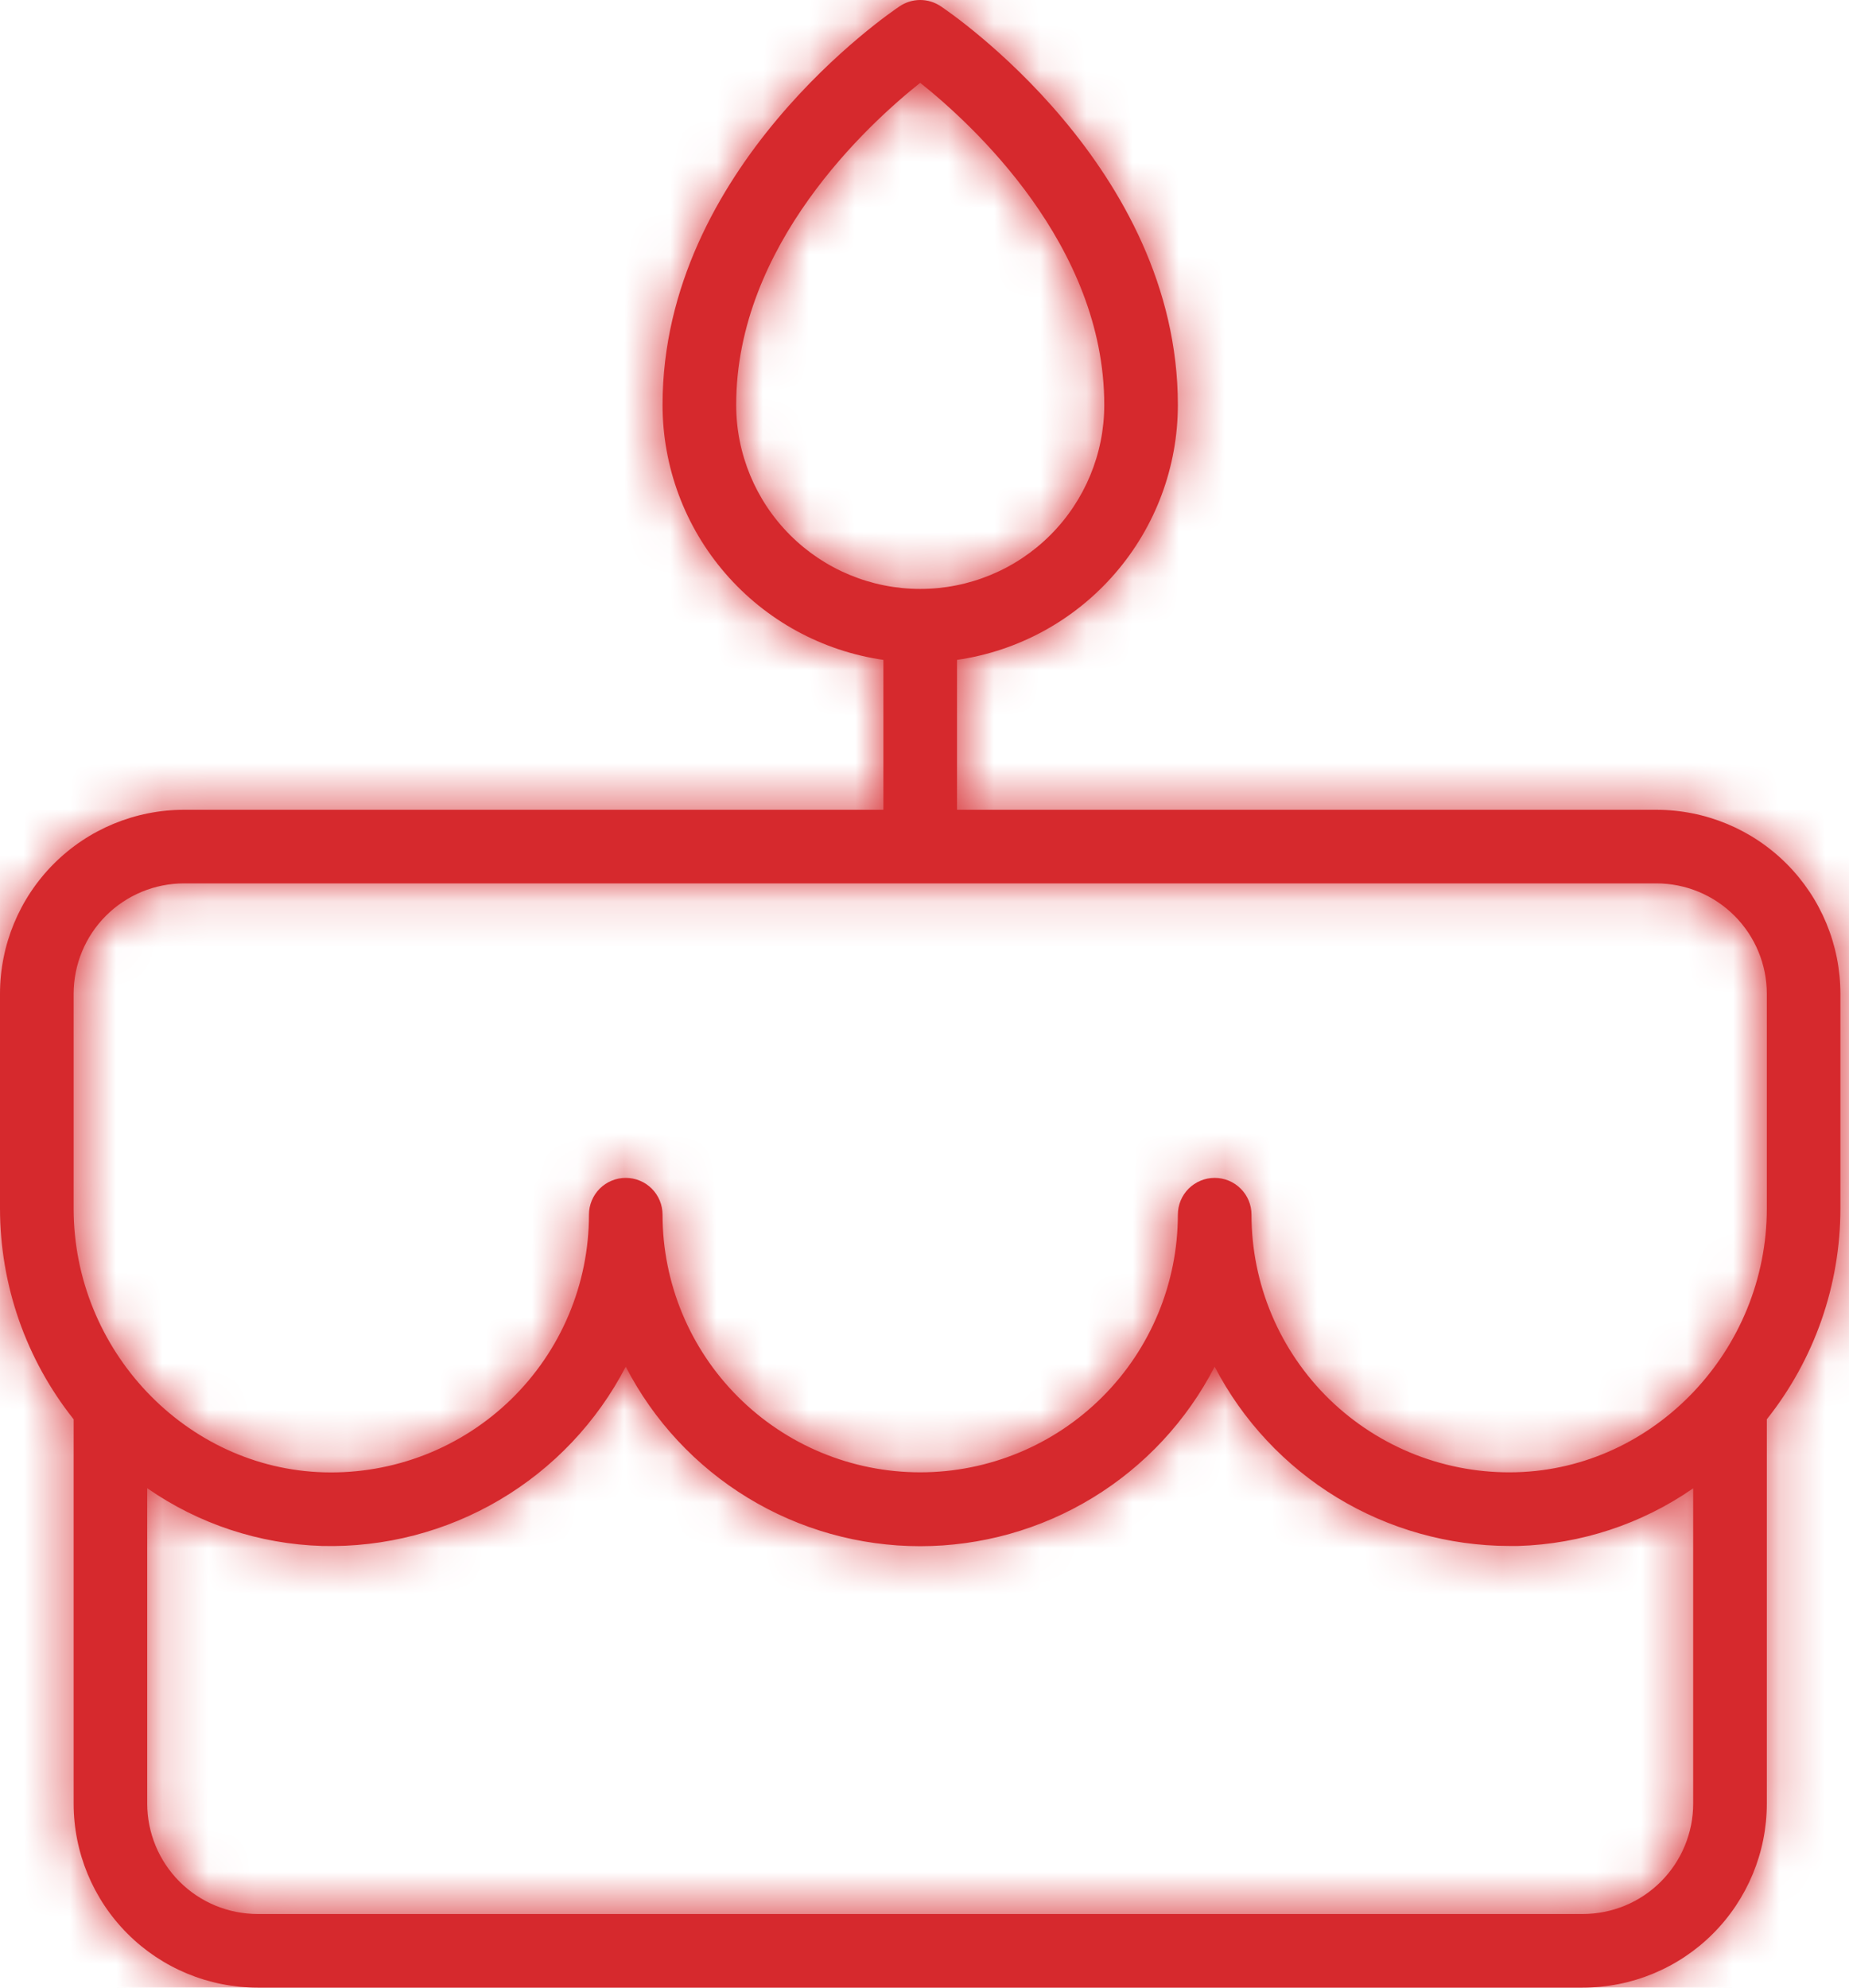
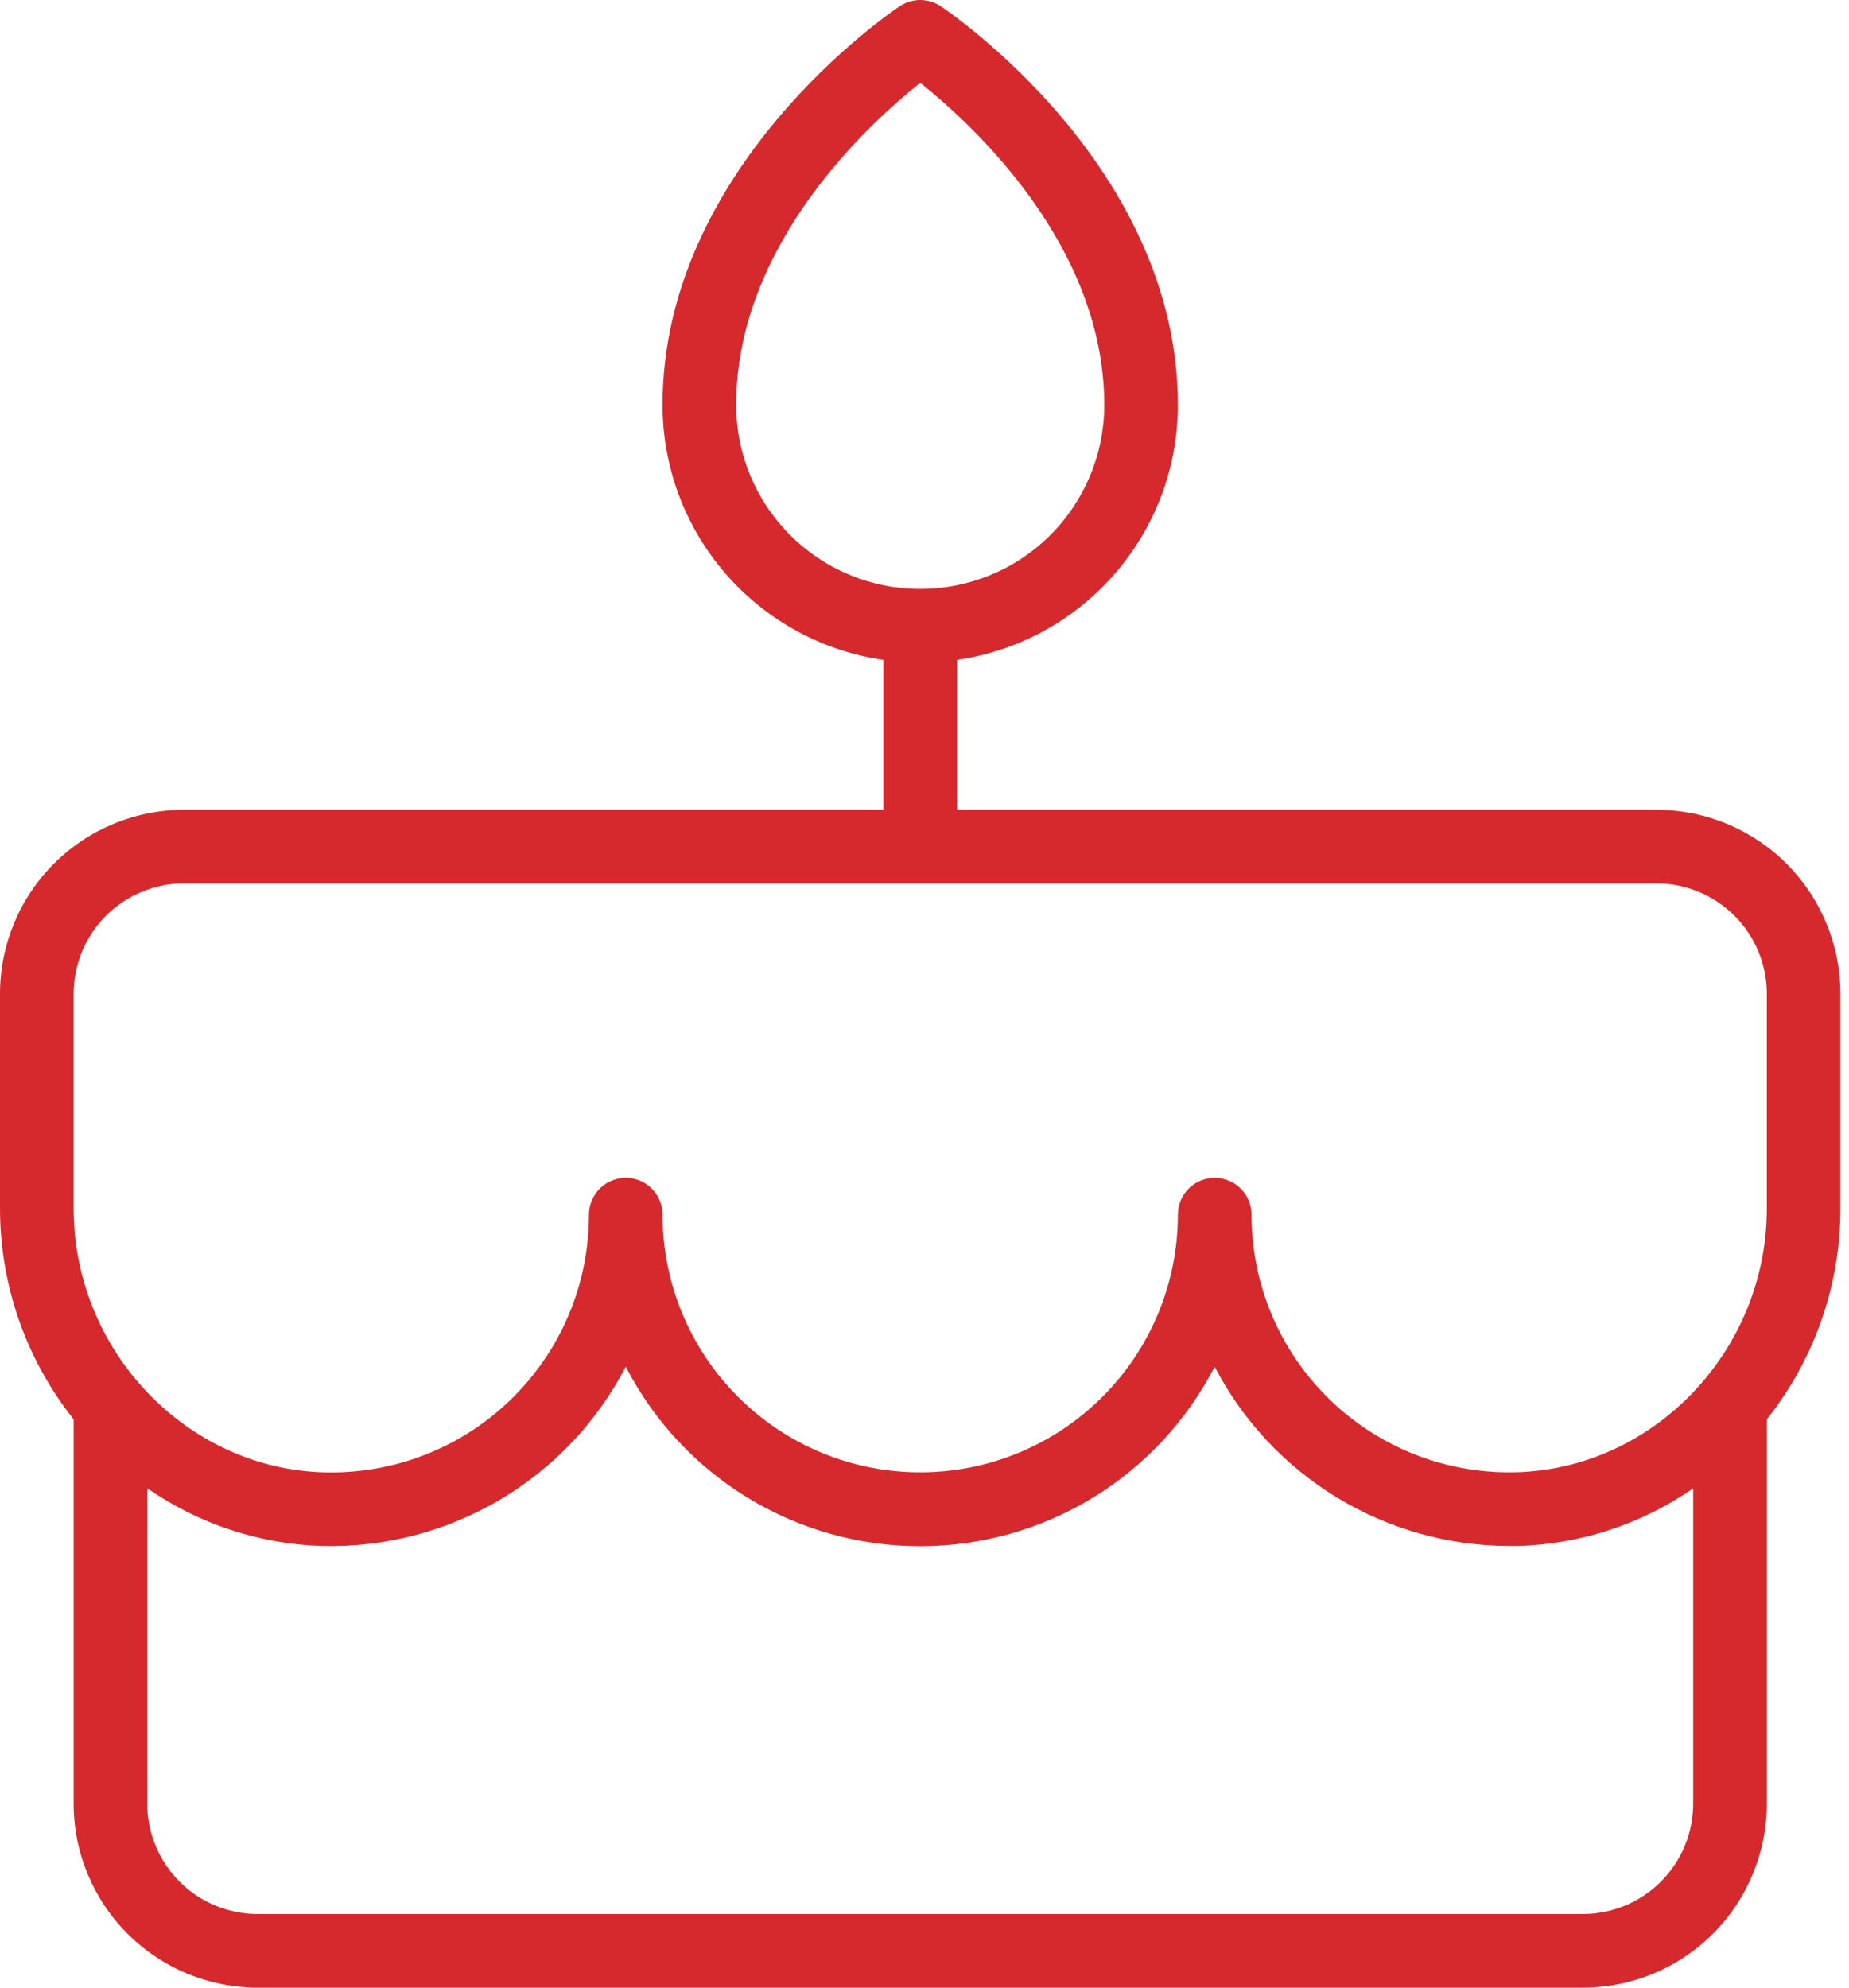
<svg xmlns="http://www.w3.org/2000/svg" width="40" height="43" viewBox="0 0 40 43" fill="none">
  <mask id="path-1-inside-1_3615_6025" fill="white">
-     <path d="M39.814 21.5C39.814 20.444 39.395 19.432 38.648 18.685C37.901 17.938 36.889 17.519 35.833 17.519H20.703V14.276C22.03 14.085 23.243 13.421 24.12 12.408C24.998 11.395 25.481 10.1 25.481 8.76C25.481 3.616 20.558 0.273 20.349 0.134C20.218 0.047 20.064 0 19.907 0C19.75 0 19.596 0.047 19.465 0.134C19.256 0.273 14.333 3.616 14.333 8.76C14.333 10.1 14.816 11.395 15.694 12.408C16.571 13.421 17.784 14.085 19.111 14.276V17.519H3.981C2.925 17.519 1.913 17.938 1.166 18.685C0.419 19.432 0 20.444 0 21.5V26.145C0.001 27.801 0.562 29.409 1.593 30.705V39.019C1.593 40.075 2.012 41.087 2.759 41.834C3.505 42.581 4.518 43 5.574 43H34.24C35.296 43 36.309 42.581 37.056 41.834C37.802 41.087 38.222 40.075 38.222 39.019V30.705C39.252 29.409 39.814 27.801 39.814 26.145V21.5ZM15.926 8.76C15.926 5.298 18.786 2.682 19.907 1.792C21.028 2.684 23.889 5.3 23.889 8.76C23.889 9.816 23.469 10.828 22.723 11.575C21.976 12.322 20.963 12.741 19.907 12.741C18.851 12.741 17.838 12.322 17.092 11.575C16.345 10.828 15.926 9.816 15.926 8.76ZM34.24 41.407H5.574C4.94 41.407 4.333 41.156 3.885 40.708C3.437 40.26 3.185 39.652 3.185 39.019V32.196C4.298 32.97 5.612 33.404 6.968 33.445C8.316 33.479 9.647 33.134 10.809 32.448C11.97 31.763 12.916 30.764 13.537 29.567C14.14 30.736 15.053 31.718 16.177 32.403C17.3 33.088 18.591 33.45 19.907 33.45C21.223 33.45 22.514 33.088 23.637 32.403C24.761 31.718 25.675 30.736 26.277 29.567C26.883 30.734 27.798 31.712 28.921 32.396C30.044 33.08 31.333 33.442 32.648 33.445H32.847C34.202 33.404 35.516 32.971 36.629 32.198V39.019C36.629 39.652 36.377 40.26 35.929 40.708C35.481 41.156 34.874 41.407 34.24 41.407ZM38.222 26.145C38.222 29.208 35.791 31.768 32.805 31.85C32.06 31.871 31.319 31.742 30.624 31.472C29.93 31.201 29.297 30.794 28.762 30.275C28.228 29.755 27.803 29.134 27.513 28.447C27.223 27.761 27.074 27.023 27.074 26.278C27.074 26.067 26.99 25.864 26.84 25.715C26.691 25.566 26.489 25.482 26.277 25.482C26.066 25.482 25.864 25.566 25.714 25.715C25.565 25.864 25.481 26.067 25.481 26.278C25.481 27.756 24.894 29.174 23.849 30.219C22.803 31.265 21.386 31.852 19.907 31.852C18.429 31.852 17.011 31.265 15.966 30.219C14.92 29.174 14.333 27.756 14.333 26.278C14.333 26.067 14.249 25.864 14.1 25.715C13.951 25.566 13.748 25.482 13.537 25.482C13.326 25.482 13.123 25.566 12.974 25.715C12.825 25.864 12.741 26.067 12.741 26.278C12.741 27.023 12.592 27.761 12.302 28.448C12.012 29.135 11.587 29.756 11.053 30.276C10.518 30.796 9.885 31.203 9.191 31.474C8.496 31.744 7.754 31.873 7.009 31.852C4.023 31.77 1.593 29.21 1.593 26.147V21.5C1.593 20.867 1.844 20.259 2.292 19.811C2.74 19.363 3.348 19.111 3.981 19.111H35.833C36.467 19.111 37.074 19.363 37.522 19.811C37.97 20.259 38.222 20.867 38.222 21.5V26.145Z" />
-   </mask>
+     </mask>
  <path d="M39.814 21.5C39.814 20.444 39.395 19.432 38.648 18.685C37.901 17.938 36.889 17.519 35.833 17.519H20.703V14.276C22.03 14.085 23.243 13.421 24.12 12.408C24.998 11.395 25.481 10.1 25.481 8.76C25.481 3.616 20.558 0.273 20.349 0.134C20.218 0.047 20.064 0 19.907 0C19.75 0 19.596 0.047 19.465 0.134C19.256 0.273 14.333 3.616 14.333 8.76C14.333 10.1 14.816 11.395 15.694 12.408C16.571 13.421 17.784 14.085 19.111 14.276V17.519H3.981C2.925 17.519 1.913 17.938 1.166 18.685C0.419 19.432 0 20.444 0 21.5V26.145C0.001 27.801 0.562 29.409 1.593 30.705V39.019C1.593 40.075 2.012 41.087 2.759 41.834C3.505 42.581 4.518 43 5.574 43H34.24C35.296 43 36.309 42.581 37.056 41.834C37.802 41.087 38.222 40.075 38.222 39.019V30.705C39.252 29.409 39.814 27.801 39.814 26.145V21.5ZM15.926 8.76C15.926 5.298 18.786 2.682 19.907 1.792C21.028 2.684 23.889 5.3 23.889 8.76C23.889 9.816 23.469 10.828 22.723 11.575C21.976 12.322 20.963 12.741 19.907 12.741C18.851 12.741 17.838 12.322 17.092 11.575C16.345 10.828 15.926 9.816 15.926 8.76ZM34.24 41.407H5.574C4.94 41.407 4.333 41.156 3.885 40.708C3.437 40.26 3.185 39.652 3.185 39.019V32.196C4.298 32.97 5.612 33.404 6.968 33.445C8.316 33.479 9.647 33.134 10.809 32.448C11.97 31.763 12.916 30.764 13.537 29.567C14.14 30.736 15.053 31.718 16.177 32.403C17.3 33.088 18.591 33.45 19.907 33.45C21.223 33.45 22.514 33.088 23.637 32.403C24.761 31.718 25.675 30.736 26.277 29.567C26.883 30.734 27.798 31.712 28.921 32.396C30.044 33.08 31.333 33.442 32.648 33.445H32.847C34.202 33.404 35.516 32.971 36.629 32.198V39.019C36.629 39.652 36.377 40.26 35.929 40.708C35.481 41.156 34.874 41.407 34.24 41.407ZM38.222 26.145C38.222 29.208 35.791 31.768 32.805 31.85C32.06 31.871 31.319 31.742 30.624 31.472C29.93 31.201 29.297 30.794 28.762 30.275C28.228 29.755 27.803 29.134 27.513 28.447C27.223 27.761 27.074 27.023 27.074 26.278C27.074 26.067 26.99 25.864 26.84 25.715C26.691 25.566 26.489 25.482 26.277 25.482C26.066 25.482 25.864 25.566 25.714 25.715C25.565 25.864 25.481 26.067 25.481 26.278C25.481 27.756 24.894 29.174 23.849 30.219C22.803 31.265 21.386 31.852 19.907 31.852C18.429 31.852 17.011 31.265 15.966 30.219C14.92 29.174 14.333 27.756 14.333 26.278C14.333 26.067 14.249 25.864 14.1 25.715C13.951 25.566 13.748 25.482 13.537 25.482C13.326 25.482 13.123 25.566 12.974 25.715C12.825 25.864 12.741 26.067 12.741 26.278C12.741 27.023 12.592 27.761 12.302 28.448C12.012 29.135 11.587 29.756 11.053 30.276C10.518 30.796 9.885 31.203 9.191 31.474C8.496 31.744 7.754 31.873 7.009 31.852C4.023 31.77 1.593 29.21 1.593 26.147V21.5C1.593 20.867 1.844 20.259 2.292 19.811C2.74 19.363 3.348 19.111 3.981 19.111H35.833C36.467 19.111 37.074 19.363 37.522 19.811C37.97 20.259 38.222 20.867 38.222 21.5V26.145Z" fill="#D6292D" />
-   <path d="M20.703 17.519H19.104V19.119H20.703V17.519ZM20.703 14.276L20.475 12.692L19.104 12.89V14.276H20.703ZM25.481 8.76L27.081 8.76V8.76H25.481ZM20.349 0.134L19.461 1.465L19.462 1.465L20.349 0.134ZM19.907 0V1.6V0ZM19.465 0.134L20.353 1.465L20.353 1.465L19.465 0.134ZM14.333 8.76H12.733V8.76L14.333 8.76ZM19.111 14.276H20.711V12.89L19.34 12.692L19.111 14.276ZM19.111 17.519V19.119H20.711V17.519H19.111ZM3.981 17.519V15.919V17.519ZM0 21.5H-1.6H0ZM0 26.145H-1.6L-1.6 26.145L0 26.145ZM1.593 30.705H3.193V30.147L2.845 29.71L1.593 30.705ZM1.593 39.019H-0.007H1.593ZM38.222 30.705L36.969 29.71L36.622 30.147V30.705H38.222ZM39.814 26.145L41.414 26.145V26.145H39.814ZM19.907 1.792L20.903 0.54L19.908 -0.252L18.912 0.539L19.907 1.792ZM19.907 12.741V11.141V12.741ZM5.574 41.407V43.007V41.407ZM3.185 32.196L4.098 30.882L1.585 29.136V32.196H3.185ZM6.968 33.445L6.919 35.044L6.926 35.044L6.968 33.445ZM13.537 29.567L14.959 28.834L13.541 26.083L12.117 28.83L13.537 29.567ZM19.907 33.45V31.85V33.45ZM26.277 29.567L27.697 28.829L26.272 26.084L24.855 28.834L26.277 29.567ZM28.921 32.396L29.753 31.029L28.921 32.396ZM32.648 33.445L32.645 35.045H32.648V33.445ZM32.847 33.445V35.045H32.871L32.895 35.044L32.847 33.445ZM36.629 32.198H38.229V29.14L35.717 30.884L36.629 32.198ZM36.629 39.019H38.229H36.629ZM32.805 31.85L32.761 30.251L32.76 30.251L32.805 31.85ZM27.074 26.278L28.674 26.278V26.278H27.074ZM12.741 26.278H11.141L11.141 26.279L12.741 26.278ZM7.009 31.852L7.054 30.253L7.053 30.253L7.009 31.852ZM3.981 19.111V17.511V19.111ZM41.414 21.5C41.414 20.02 40.826 18.6 39.78 17.554L37.517 19.816C37.963 20.263 38.214 20.869 38.214 21.5H41.414ZM39.78 17.554C38.733 16.507 37.313 15.919 35.833 15.919V19.119C36.465 19.119 37.07 19.37 37.517 19.816L39.78 17.554ZM35.833 15.919H20.703V19.119H35.833V15.919ZM22.303 17.519V14.276H19.104V17.519H22.303ZM20.932 15.86C22.639 15.613 24.201 14.76 25.33 13.456L22.911 11.361C22.285 12.083 21.421 12.556 20.475 12.692L20.932 15.86ZM25.33 13.456C26.459 12.152 27.081 10.485 27.081 8.76L23.881 8.76C23.881 9.715 23.537 10.639 22.911 11.361L25.33 13.456ZM27.081 8.76C27.081 5.665 25.603 3.189 24.219 1.541C22.827 -0.116 21.407 -1.083 21.237 -1.197L19.462 1.465C19.5 1.491 20.647 2.264 21.768 3.599C22.897 4.943 23.881 6.71 23.881 8.76H27.081ZM21.237 -1.197C20.843 -1.46 20.381 -1.6 19.907 -1.6V1.6C19.748 1.6 19.593 1.553 19.461 1.465L21.237 -1.197ZM19.907 -1.6C19.434 -1.6 18.971 -1.46 18.577 -1.197L20.353 1.465C20.221 1.553 20.066 1.6 19.907 1.6V-1.6ZM18.578 -1.197C18.407 -1.083 16.988 -0.116 15.596 1.541C14.211 3.189 12.733 5.665 12.733 8.76H15.933C15.933 6.71 16.917 4.943 18.046 3.599C19.168 2.264 20.314 1.491 20.353 1.465L18.578 -1.197ZM12.733 8.76C12.733 10.485 13.355 12.152 14.484 13.456L16.903 11.361C16.278 10.639 15.933 9.715 15.933 8.76L12.733 8.76ZM14.484 13.456C15.614 14.76 17.175 15.613 18.882 15.86L19.34 12.692C18.394 12.556 17.529 12.083 16.903 11.361L14.484 13.456ZM17.511 14.276V17.519H20.711V14.276H17.511ZM19.111 15.919H3.981V19.119H19.111V15.919ZM3.981 15.919C2.501 15.919 1.081 16.507 0.035 17.554L2.298 19.816C2.744 19.37 3.35 19.119 3.981 19.119L3.981 15.919ZM0.035 17.554C-1.012 18.6 -1.6 20.02 -1.6 21.5H1.6C1.6 20.869 1.851 20.263 2.298 19.816L0.035 17.554ZM-1.6 21.5V26.145H1.6V21.5H-1.6ZM-1.6 26.145C-1.599 28.163 -0.915 30.121 0.34 31.701L2.845 29.71C2.039 28.696 1.601 27.439 1.6 26.144L-1.6 26.145ZM-0.007 30.705V39.019H3.193V30.705H-0.007ZM-0.007 39.019C-0.007 40.499 0.581 41.919 1.627 42.965L3.89 40.703C3.443 40.256 3.193 39.65 3.193 39.019H-0.007ZM1.627 42.965C2.674 44.012 4.094 44.6 5.574 44.6V41.4C4.942 41.4 4.337 41.149 3.89 40.703L1.627 42.965ZM5.574 44.6H34.24V41.4H5.574V44.6ZM34.24 44.6C35.721 44.6 37.14 44.012 38.187 42.965L35.924 40.703C35.478 41.149 34.872 41.4 34.24 41.4V44.6ZM38.187 42.965C39.234 41.919 39.822 40.499 39.822 39.019H36.622C36.622 39.65 36.371 40.256 35.924 40.703L38.187 42.965ZM39.822 39.019V30.705H36.622V39.019H39.822ZM39.474 31.701C40.73 30.121 41.413 28.163 41.414 26.145L38.214 26.144C38.214 27.439 37.775 28.696 36.969 29.71L39.474 31.701ZM41.414 26.145V21.5H38.214V26.145H41.414ZM17.526 8.76C17.526 7.476 18.058 6.278 18.798 5.241C19.536 4.208 20.409 3.437 20.902 3.045L18.912 0.539C18.285 1.037 17.167 2.019 16.194 3.382C15.224 4.741 14.326 6.581 14.326 8.76H17.526ZM18.911 3.044C19.405 3.438 20.278 4.209 21.016 5.243C21.757 6.28 22.289 7.477 22.289 8.76H25.489C25.489 6.582 24.59 4.742 23.62 3.383C22.648 2.021 21.53 1.039 20.903 0.54L18.911 3.044ZM22.289 8.76C22.289 9.391 22.038 9.997 21.591 10.444L23.854 12.706C24.901 11.66 25.489 10.24 25.489 8.76H22.289ZM21.591 10.444C21.145 10.89 20.539 11.141 19.907 11.141V14.341C21.387 14.341 22.807 13.753 23.854 12.706L21.591 10.444ZM19.907 11.141C19.276 11.141 18.67 10.89 18.223 10.444L15.96 12.706C17.007 13.753 18.427 14.341 19.907 14.341V11.141ZM18.223 10.444C17.777 9.997 17.526 9.391 17.526 8.76H14.326C14.326 10.24 14.914 11.66 15.96 12.706L18.223 10.444ZM34.24 39.807H5.574V43.007H34.24V39.807ZM5.574 39.807C5.365 39.807 5.164 39.724 5.016 39.576L2.753 41.839C3.502 42.587 4.516 43.007 5.574 43.007V39.807ZM5.016 39.576C4.868 39.428 4.785 39.228 4.785 39.019H1.585C1.585 40.077 2.005 41.091 2.753 41.839L5.016 39.576ZM4.785 39.019V32.196H1.585V39.019H4.785ZM2.272 33.51C3.64 34.461 5.254 34.993 6.919 35.044L7.016 31.845C5.971 31.814 4.957 31.479 4.098 30.882L2.272 33.51ZM6.926 35.044C8.575 35.086 10.202 34.664 11.622 33.826L9.995 31.07C9.092 31.604 8.057 31.872 7.009 31.845L6.926 35.044ZM11.622 33.826C13.042 32.988 14.198 31.767 14.957 30.303L12.117 28.83C11.634 29.761 10.899 30.537 9.995 31.07L11.622 33.826ZM12.115 30.3C12.852 31.731 13.969 32.931 15.344 33.769L17.01 31.037C16.137 30.504 15.427 29.742 14.959 28.834L12.115 30.3ZM15.344 33.769C16.719 34.607 18.297 35.05 19.907 35.05V31.85C18.885 31.85 17.883 31.569 17.01 31.037L15.344 33.769ZM19.907 35.05C21.517 35.05 23.096 34.607 24.47 33.769L22.805 31.037C21.932 31.569 20.929 31.85 19.907 31.85V35.05ZM24.47 33.769C25.845 32.931 26.962 31.731 27.7 30.3L24.855 28.834C24.387 29.742 23.677 30.504 22.805 31.037L24.47 33.769ZM24.858 30.304C25.598 31.73 26.716 32.927 28.089 33.762L29.753 31.029C28.879 30.497 28.169 29.737 27.697 28.829L24.858 30.304ZM28.089 33.762C29.462 34.598 31.038 35.042 32.645 35.045L32.651 31.845C31.628 31.843 30.626 31.561 29.753 31.029L28.089 33.762ZM32.648 35.045H32.847V31.845H32.648V35.045ZM32.895 35.044C34.559 34.994 36.173 34.462 37.541 33.513L35.717 30.884C34.858 31.48 33.844 31.814 32.799 31.845L32.895 35.044ZM35.029 32.198V39.019H38.229V32.198H35.029ZM35.029 39.019C35.029 39.228 34.946 39.428 34.798 39.576L37.061 41.839C37.809 41.091 38.229 40.077 38.229 39.019H35.029ZM34.798 39.576C34.65 39.724 34.45 39.807 34.24 39.807V43.007C35.298 43.007 36.313 42.587 37.061 41.839L34.798 39.576ZM36.622 26.145C36.622 28.378 34.845 30.194 32.761 30.251L32.849 33.449C36.737 33.343 39.822 30.038 39.822 26.145H36.622ZM32.76 30.251C32.229 30.266 31.7 30.174 31.205 29.981L30.043 32.963C30.937 33.311 31.891 33.476 32.85 33.449L32.76 30.251ZM31.205 29.981C30.71 29.788 30.259 29.498 29.878 29.128L27.647 31.422C28.335 32.091 29.149 32.614 30.043 32.963L31.205 29.981ZM29.878 29.128C29.497 28.757 29.194 28.314 28.987 27.825L26.039 29.07C26.413 29.954 26.959 30.753 27.647 31.422L29.878 29.128ZM28.987 27.825C28.78 27.335 28.674 26.809 28.674 26.278L25.474 26.278C25.474 27.237 25.666 28.186 26.039 29.07L28.987 27.825ZM28.674 26.278C28.674 25.642 28.421 25.033 27.972 24.584L25.709 26.846C25.558 26.696 25.474 26.491 25.474 26.278H28.674ZM27.972 24.584C27.523 24.134 26.913 23.882 26.277 23.882V27.082C26.064 27.082 25.86 26.997 25.709 26.846L27.972 24.584ZM26.277 23.882C25.642 23.882 25.032 24.134 24.583 24.584L26.846 26.846C26.695 26.997 26.491 27.082 26.277 27.082V23.882ZM24.583 24.584C24.134 25.033 23.881 25.642 23.881 26.278H27.081C27.081 26.491 26.997 26.696 26.846 26.846L24.583 24.584ZM23.881 26.278C23.881 27.332 23.462 28.343 22.717 29.088L24.98 31.351C26.325 30.005 27.081 28.181 27.081 26.278H23.881ZM22.717 29.088C21.972 29.833 20.961 30.252 19.907 30.252V33.452C21.81 33.452 23.635 32.696 24.98 31.351L22.717 29.088ZM19.907 30.252C18.853 30.252 17.842 29.833 17.097 29.088L14.834 31.351C16.18 32.696 18.005 33.452 19.907 33.452V30.252ZM17.097 29.088C16.352 28.343 15.933 27.332 15.933 26.278H12.733C12.733 28.181 13.489 30.005 14.834 31.351L17.097 29.088ZM15.933 26.278C15.933 25.642 15.681 25.033 15.231 24.584L12.969 26.846C12.818 26.696 12.733 26.491 12.733 26.278H15.933ZM15.231 24.584C14.782 24.134 14.172 23.882 13.537 23.882V27.082C13.324 27.082 13.119 26.997 12.969 26.846L15.231 24.584ZM13.537 23.882C12.901 23.882 12.292 24.134 11.842 24.584L14.105 26.846C13.954 26.997 13.75 27.082 13.537 27.082V23.882ZM11.842 24.584C11.393 25.033 11.141 25.642 11.141 26.278H14.341C14.341 26.491 14.256 26.696 14.105 26.846L11.842 24.584ZM11.141 26.279C11.141 26.81 11.034 27.336 10.828 27.826L13.776 29.07C14.149 28.186 14.341 27.237 14.341 26.277L11.141 26.279ZM10.828 27.826C10.621 28.315 10.318 28.759 9.937 29.129L12.168 31.423C12.856 30.754 13.403 29.954 13.776 29.07L10.828 27.826ZM9.937 29.129C9.556 29.5 9.105 29.79 8.61 29.983L9.772 32.965C10.666 32.616 11.481 32.092 12.168 31.423L9.937 29.129ZM8.61 29.983C8.115 30.176 7.586 30.268 7.054 30.253L6.964 33.451C7.923 33.478 8.878 33.313 9.772 32.965L8.61 29.983ZM7.053 30.253C4.97 30.196 3.193 28.38 3.193 26.147H-0.007C-0.007 30.04 3.077 33.345 6.966 33.451L7.053 30.253ZM3.193 26.147V21.5H-0.007V26.147H3.193ZM3.193 21.5C3.193 21.291 3.276 21.09 3.424 20.942L1.161 18.68C0.413 19.428 -0.007 20.442 -0.007 21.5H3.193ZM3.424 20.942C3.572 20.794 3.772 20.711 3.981 20.711L3.981 17.511C2.924 17.511 1.909 17.932 1.161 18.68L3.424 20.942ZM3.981 20.711H35.833V17.511H3.981V20.711ZM35.833 20.711C36.042 20.711 36.243 20.794 36.391 20.942L38.654 18.68C37.905 17.932 36.891 17.511 35.833 17.511V20.711ZM36.391 20.942C36.539 21.09 36.622 21.291 36.622 21.5H39.822C39.822 20.442 39.401 19.428 38.654 18.68L36.391 20.942ZM36.622 21.5V26.145H39.822V21.5H36.622Z" fill="#D6292D" mask="url(#path-1-inside-1_3615_6025)" />
+   <path d="M20.703 17.519H19.104V19.119H20.703V17.519ZM20.703 14.276L20.475 12.692L19.104 12.89V14.276H20.703ZM25.481 8.76L27.081 8.76V8.76H25.481ZM20.349 0.134L19.461 1.465L19.462 1.465L20.349 0.134ZM19.907 0V1.6V0ZM19.465 0.134L20.353 1.465L20.353 1.465L19.465 0.134ZM14.333 8.76H12.733V8.76L14.333 8.76ZM19.111 14.276H20.711V12.89L19.34 12.692L19.111 14.276ZM19.111 17.519V19.119H20.711V17.519H19.111ZM3.981 17.519V15.919V17.519ZM0 21.5H-1.6H0ZM0 26.145H-1.6L-1.6 26.145L0 26.145ZM1.593 30.705H3.193V30.147L2.845 29.71L1.593 30.705ZM1.593 39.019H-0.007H1.593ZM38.222 30.705L36.969 29.71L36.622 30.147V30.705H38.222ZM39.814 26.145L41.414 26.145V26.145H39.814ZM19.907 1.792L20.903 0.54L19.908 -0.252L18.912 0.539L19.907 1.792ZM19.907 12.741V11.141V12.741ZM5.574 41.407V43.007V41.407ZM3.185 32.196L4.098 30.882L1.585 29.136V32.196H3.185ZM6.968 33.445L6.919 35.044L6.926 35.044L6.968 33.445ZM13.537 29.567L14.959 28.834L13.541 26.083L12.117 28.83L13.537 29.567ZM19.907 33.45V31.85V33.45ZM26.277 29.567L27.697 28.829L26.272 26.084L24.855 28.834L26.277 29.567ZM28.921 32.396L29.753 31.029L28.921 32.396ZM32.648 33.445L32.645 35.045H32.648V33.445ZM32.847 33.445V35.045H32.871L32.895 35.044L32.847 33.445ZM36.629 32.198H38.229V29.14L35.717 30.884L36.629 32.198ZM36.629 39.019H38.229H36.629ZM32.805 31.85L32.761 30.251L32.76 30.251L32.805 31.85ZM27.074 26.278L28.674 26.278V26.278H27.074ZM12.741 26.278H11.141L11.141 26.279L12.741 26.278ZM7.009 31.852L7.054 30.253L7.053 30.253L7.009 31.852ZM3.981 19.111V17.511V19.111ZM41.414 21.5C41.414 20.02 40.826 18.6 39.78 17.554L37.517 19.816C37.963 20.263 38.214 20.869 38.214 21.5H41.414ZM39.78 17.554C38.733 16.507 37.313 15.919 35.833 15.919V19.119C36.465 19.119 37.07 19.37 37.517 19.816L39.78 17.554ZM35.833 15.919H20.703V19.119H35.833V15.919ZM22.303 17.519V14.276H19.104V17.519H22.303ZM20.932 15.86C22.639 15.613 24.201 14.76 25.33 13.456L22.911 11.361C22.285 12.083 21.421 12.556 20.475 12.692L20.932 15.86ZM25.33 13.456C26.459 12.152 27.081 10.485 27.081 8.76L23.881 8.76C23.881 9.715 23.537 10.639 22.911 11.361L25.33 13.456ZM27.081 8.76C27.081 5.665 25.603 3.189 24.219 1.541C22.827 -0.116 21.407 -1.083 21.237 -1.197L19.462 1.465C19.5 1.491 20.647 2.264 21.768 3.599C22.897 4.943 23.881 6.71 23.881 8.76H27.081ZM21.237 -1.197C20.843 -1.46 20.381 -1.6 19.907 -1.6V1.6C19.748 1.6 19.593 1.553 19.461 1.465L21.237 -1.197ZM19.907 -1.6C19.434 -1.6 18.971 -1.46 18.577 -1.197L20.353 1.465C20.221 1.553 20.066 1.6 19.907 1.6V-1.6ZM18.578 -1.197C18.407 -1.083 16.988 -0.116 15.596 1.541C14.211 3.189 12.733 5.665 12.733 8.76H15.933C15.933 6.71 16.917 4.943 18.046 3.599C19.168 2.264 20.314 1.491 20.353 1.465L18.578 -1.197ZM12.733 8.76C12.733 10.485 13.355 12.152 14.484 13.456L16.903 11.361C16.278 10.639 15.933 9.715 15.933 8.76L12.733 8.76ZM14.484 13.456C15.614 14.76 17.175 15.613 18.882 15.86L19.34 12.692C18.394 12.556 17.529 12.083 16.903 11.361L14.484 13.456ZM17.511 14.276V17.519H20.711V14.276H17.511ZM19.111 15.919H3.981V19.119H19.111V15.919ZM3.981 15.919C2.501 15.919 1.081 16.507 0.035 17.554L2.298 19.816C2.744 19.37 3.35 19.119 3.981 19.119L3.981 15.919ZM0.035 17.554C-1.012 18.6 -1.6 20.02 -1.6 21.5H1.6C1.6 20.869 1.851 20.263 2.298 19.816L0.035 17.554ZM-1.6 21.5V26.145H1.6V21.5H-1.6ZM-1.6 26.145C-1.599 28.163 -0.915 30.121 0.34 31.701L2.845 29.71C2.039 28.696 1.601 27.439 1.6 26.144L-1.6 26.145ZM-0.007 30.705V39.019H3.193V30.705H-0.007ZM-0.007 39.019C-0.007 40.499 0.581 41.919 1.627 42.965L3.89 40.703C3.443 40.256 3.193 39.65 3.193 39.019H-0.007ZM1.627 42.965C2.674 44.012 4.094 44.6 5.574 44.6V41.4C4.942 41.4 4.337 41.149 3.89 40.703L1.627 42.965ZM5.574 44.6H34.24V41.4H5.574V44.6ZM34.24 44.6C35.721 44.6 37.14 44.012 38.187 42.965L35.924 40.703C35.478 41.149 34.872 41.4 34.24 41.4V44.6ZM38.187 42.965C39.234 41.919 39.822 40.499 39.822 39.019H36.622C36.622 39.65 36.371 40.256 35.924 40.703L38.187 42.965ZM39.822 39.019V30.705H36.622V39.019H39.822ZM39.474 31.701C40.73 30.121 41.413 28.163 41.414 26.145L38.214 26.144C38.214 27.439 37.775 28.696 36.969 29.71L39.474 31.701ZM41.414 26.145V21.5H38.214V26.145H41.414ZM17.526 8.76C17.526 7.476 18.058 6.278 18.798 5.241C19.536 4.208 20.409 3.437 20.902 3.045L18.912 0.539C18.285 1.037 17.167 2.019 16.194 3.382C15.224 4.741 14.326 6.581 14.326 8.76H17.526ZM18.911 3.044C19.405 3.438 20.278 4.209 21.016 5.243C21.757 6.28 22.289 7.477 22.289 8.76H25.489C25.489 6.582 24.59 4.742 23.62 3.383C22.648 2.021 21.53 1.039 20.903 0.54L18.911 3.044ZM22.289 8.76C22.289 9.391 22.038 9.997 21.591 10.444L23.854 12.706C24.901 11.66 25.489 10.24 25.489 8.76H22.289ZM21.591 10.444C21.145 10.89 20.539 11.141 19.907 11.141V14.341C21.387 14.341 22.807 13.753 23.854 12.706L21.591 10.444ZM19.907 11.141C19.276 11.141 18.67 10.89 18.223 10.444L15.96 12.706C17.007 13.753 18.427 14.341 19.907 14.341V11.141ZM18.223 10.444C17.777 9.997 17.526 9.391 17.526 8.76H14.326C14.326 10.24 14.914 11.66 15.96 12.706L18.223 10.444ZM34.24 39.807H5.574V43.007H34.24V39.807ZM5.574 39.807C5.365 39.807 5.164 39.724 5.016 39.576L2.753 41.839C3.502 42.587 4.516 43.007 5.574 43.007V39.807ZM5.016 39.576C4.868 39.428 4.785 39.228 4.785 39.019H1.585C1.585 40.077 2.005 41.091 2.753 41.839L5.016 39.576ZM4.785 39.019V32.196H1.585V39.019H4.785ZM2.272 33.51C3.64 34.461 5.254 34.993 6.919 35.044L7.016 31.845C5.971 31.814 4.957 31.479 4.098 30.882L2.272 33.51ZM6.926 35.044C8.575 35.086 10.202 34.664 11.622 33.826L9.995 31.07C9.092 31.604 8.057 31.872 7.009 31.845L6.926 35.044ZM11.622 33.826C13.042 32.988 14.198 31.767 14.957 30.303L12.117 28.83C11.634 29.761 10.899 30.537 9.995 31.07L11.622 33.826ZM12.115 30.3C12.852 31.731 13.969 32.931 15.344 33.769L17.01 31.037C16.137 30.504 15.427 29.742 14.959 28.834L12.115 30.3ZM15.344 33.769C16.719 34.607 18.297 35.05 19.907 35.05V31.85C18.885 31.85 17.883 31.569 17.01 31.037L15.344 33.769ZM19.907 35.05C21.517 35.05 23.096 34.607 24.47 33.769L22.805 31.037C21.932 31.569 20.929 31.85 19.907 31.85V35.05ZM24.47 33.769C25.845 32.931 26.962 31.731 27.7 30.3L24.855 28.834C24.387 29.742 23.677 30.504 22.805 31.037L24.47 33.769ZM24.858 30.304C25.598 31.73 26.716 32.927 28.089 33.762L29.753 31.029C28.879 30.497 28.169 29.737 27.697 28.829L24.858 30.304ZM28.089 33.762C29.462 34.598 31.038 35.042 32.645 35.045L32.651 31.845C31.628 31.843 30.626 31.561 29.753 31.029L28.089 33.762ZM32.648 35.045H32.847V31.845H32.648V35.045ZM32.895 35.044C34.559 34.994 36.173 34.462 37.541 33.513L35.717 30.884C34.858 31.48 33.844 31.814 32.799 31.845L32.895 35.044ZM35.029 32.198V39.019H38.229V32.198H35.029ZM35.029 39.019C35.029 39.228 34.946 39.428 34.798 39.576L37.061 41.839C37.809 41.091 38.229 40.077 38.229 39.019H35.029ZM34.798 39.576C34.65 39.724 34.45 39.807 34.24 39.807V43.007C35.298 43.007 36.313 42.587 37.061 41.839L34.798 39.576ZM36.622 26.145C36.622 28.378 34.845 30.194 32.761 30.251L32.849 33.449C36.737 33.343 39.822 30.038 39.822 26.145H36.622ZM32.76 30.251C32.229 30.266 31.7 30.174 31.205 29.981L30.043 32.963C30.937 33.311 31.891 33.476 32.85 33.449L32.76 30.251ZM31.205 29.981C30.71 29.788 30.259 29.498 29.878 29.128L27.647 31.422C28.335 32.091 29.149 32.614 30.043 32.963L31.205 29.981ZM29.878 29.128C29.497 28.757 29.194 28.314 28.987 27.825L26.039 29.07C26.413 29.954 26.959 30.753 27.647 31.422L29.878 29.128ZM28.987 27.825C28.78 27.335 28.674 26.809 28.674 26.278L25.474 26.278C25.474 27.237 25.666 28.186 26.039 29.07L28.987 27.825ZM28.674 26.278C28.674 25.642 28.421 25.033 27.972 24.584L25.709 26.846C25.558 26.696 25.474 26.491 25.474 26.278H28.674ZM27.972 24.584C27.523 24.134 26.913 23.882 26.277 23.882V27.082C26.064 27.082 25.86 26.997 25.709 26.846L27.972 24.584ZM26.277 23.882C25.642 23.882 25.032 24.134 24.583 24.584L26.846 26.846C26.695 26.997 26.491 27.082 26.277 27.082V23.882ZM24.583 24.584C24.134 25.033 23.881 25.642 23.881 26.278H27.081C27.081 26.491 26.997 26.696 26.846 26.846L24.583 24.584ZM23.881 26.278C23.881 27.332 23.462 28.343 22.717 29.088L24.98 31.351C26.325 30.005 27.081 28.181 27.081 26.278H23.881ZM22.717 29.088C21.972 29.833 20.961 30.252 19.907 30.252V33.452C21.81 33.452 23.635 32.696 24.98 31.351L22.717 29.088ZM19.907 30.252C18.853 30.252 17.842 29.833 17.097 29.088L14.834 31.351C16.18 32.696 18.005 33.452 19.907 33.452V30.252ZM17.097 29.088C16.352 28.343 15.933 27.332 15.933 26.278H12.733C12.733 28.181 13.489 30.005 14.834 31.351L17.097 29.088ZM15.933 26.278C15.933 25.642 15.681 25.033 15.231 24.584L12.969 26.846C12.818 26.696 12.733 26.491 12.733 26.278H15.933ZM15.231 24.584C14.782 24.134 14.172 23.882 13.537 23.882V27.082C13.324 27.082 13.119 26.997 12.969 26.846L15.231 24.584ZM13.537 23.882C12.901 23.882 12.292 24.134 11.842 24.584L14.105 26.846C13.954 26.997 13.75 27.082 13.537 27.082V23.882ZM11.842 24.584C11.393 25.033 11.141 25.642 11.141 26.278H14.341C14.341 26.491 14.256 26.696 14.105 26.846L11.842 24.584ZM11.141 26.279C11.141 26.81 11.034 27.336 10.828 27.826L13.776 29.07C14.149 28.186 14.341 27.237 14.341 26.277L11.141 26.279ZM10.828 27.826C10.621 28.315 10.318 28.759 9.937 29.129L12.168 31.423C12.856 30.754 13.403 29.954 13.776 29.07L10.828 27.826ZM9.937 29.129C9.556 29.5 9.105 29.79 8.61 29.983L9.772 32.965C10.666 32.616 11.481 32.092 12.168 31.423L9.937 29.129M8.61 29.983C8.115 30.176 7.586 30.268 7.054 30.253L6.964 33.451C7.923 33.478 8.878 33.313 9.772 32.965L8.61 29.983ZM7.053 30.253C4.97 30.196 3.193 28.38 3.193 26.147H-0.007C-0.007 30.04 3.077 33.345 6.966 33.451L7.053 30.253ZM3.193 26.147V21.5H-0.007V26.147H3.193ZM3.193 21.5C3.193 21.291 3.276 21.09 3.424 20.942L1.161 18.68C0.413 19.428 -0.007 20.442 -0.007 21.5H3.193ZM3.424 20.942C3.572 20.794 3.772 20.711 3.981 20.711L3.981 17.511C2.924 17.511 1.909 17.932 1.161 18.68L3.424 20.942ZM3.981 20.711H35.833V17.511H3.981V20.711ZM35.833 20.711C36.042 20.711 36.243 20.794 36.391 20.942L38.654 18.68C37.905 17.932 36.891 17.511 35.833 17.511V20.711ZM36.391 20.942C36.539 21.09 36.622 21.291 36.622 21.5H39.822C39.822 20.442 39.401 19.428 38.654 18.68L36.391 20.942ZM36.622 21.5V26.145H39.822V21.5H36.622Z" fill="#D6292D" mask="url(#path-1-inside-1_3615_6025)" />
</svg>